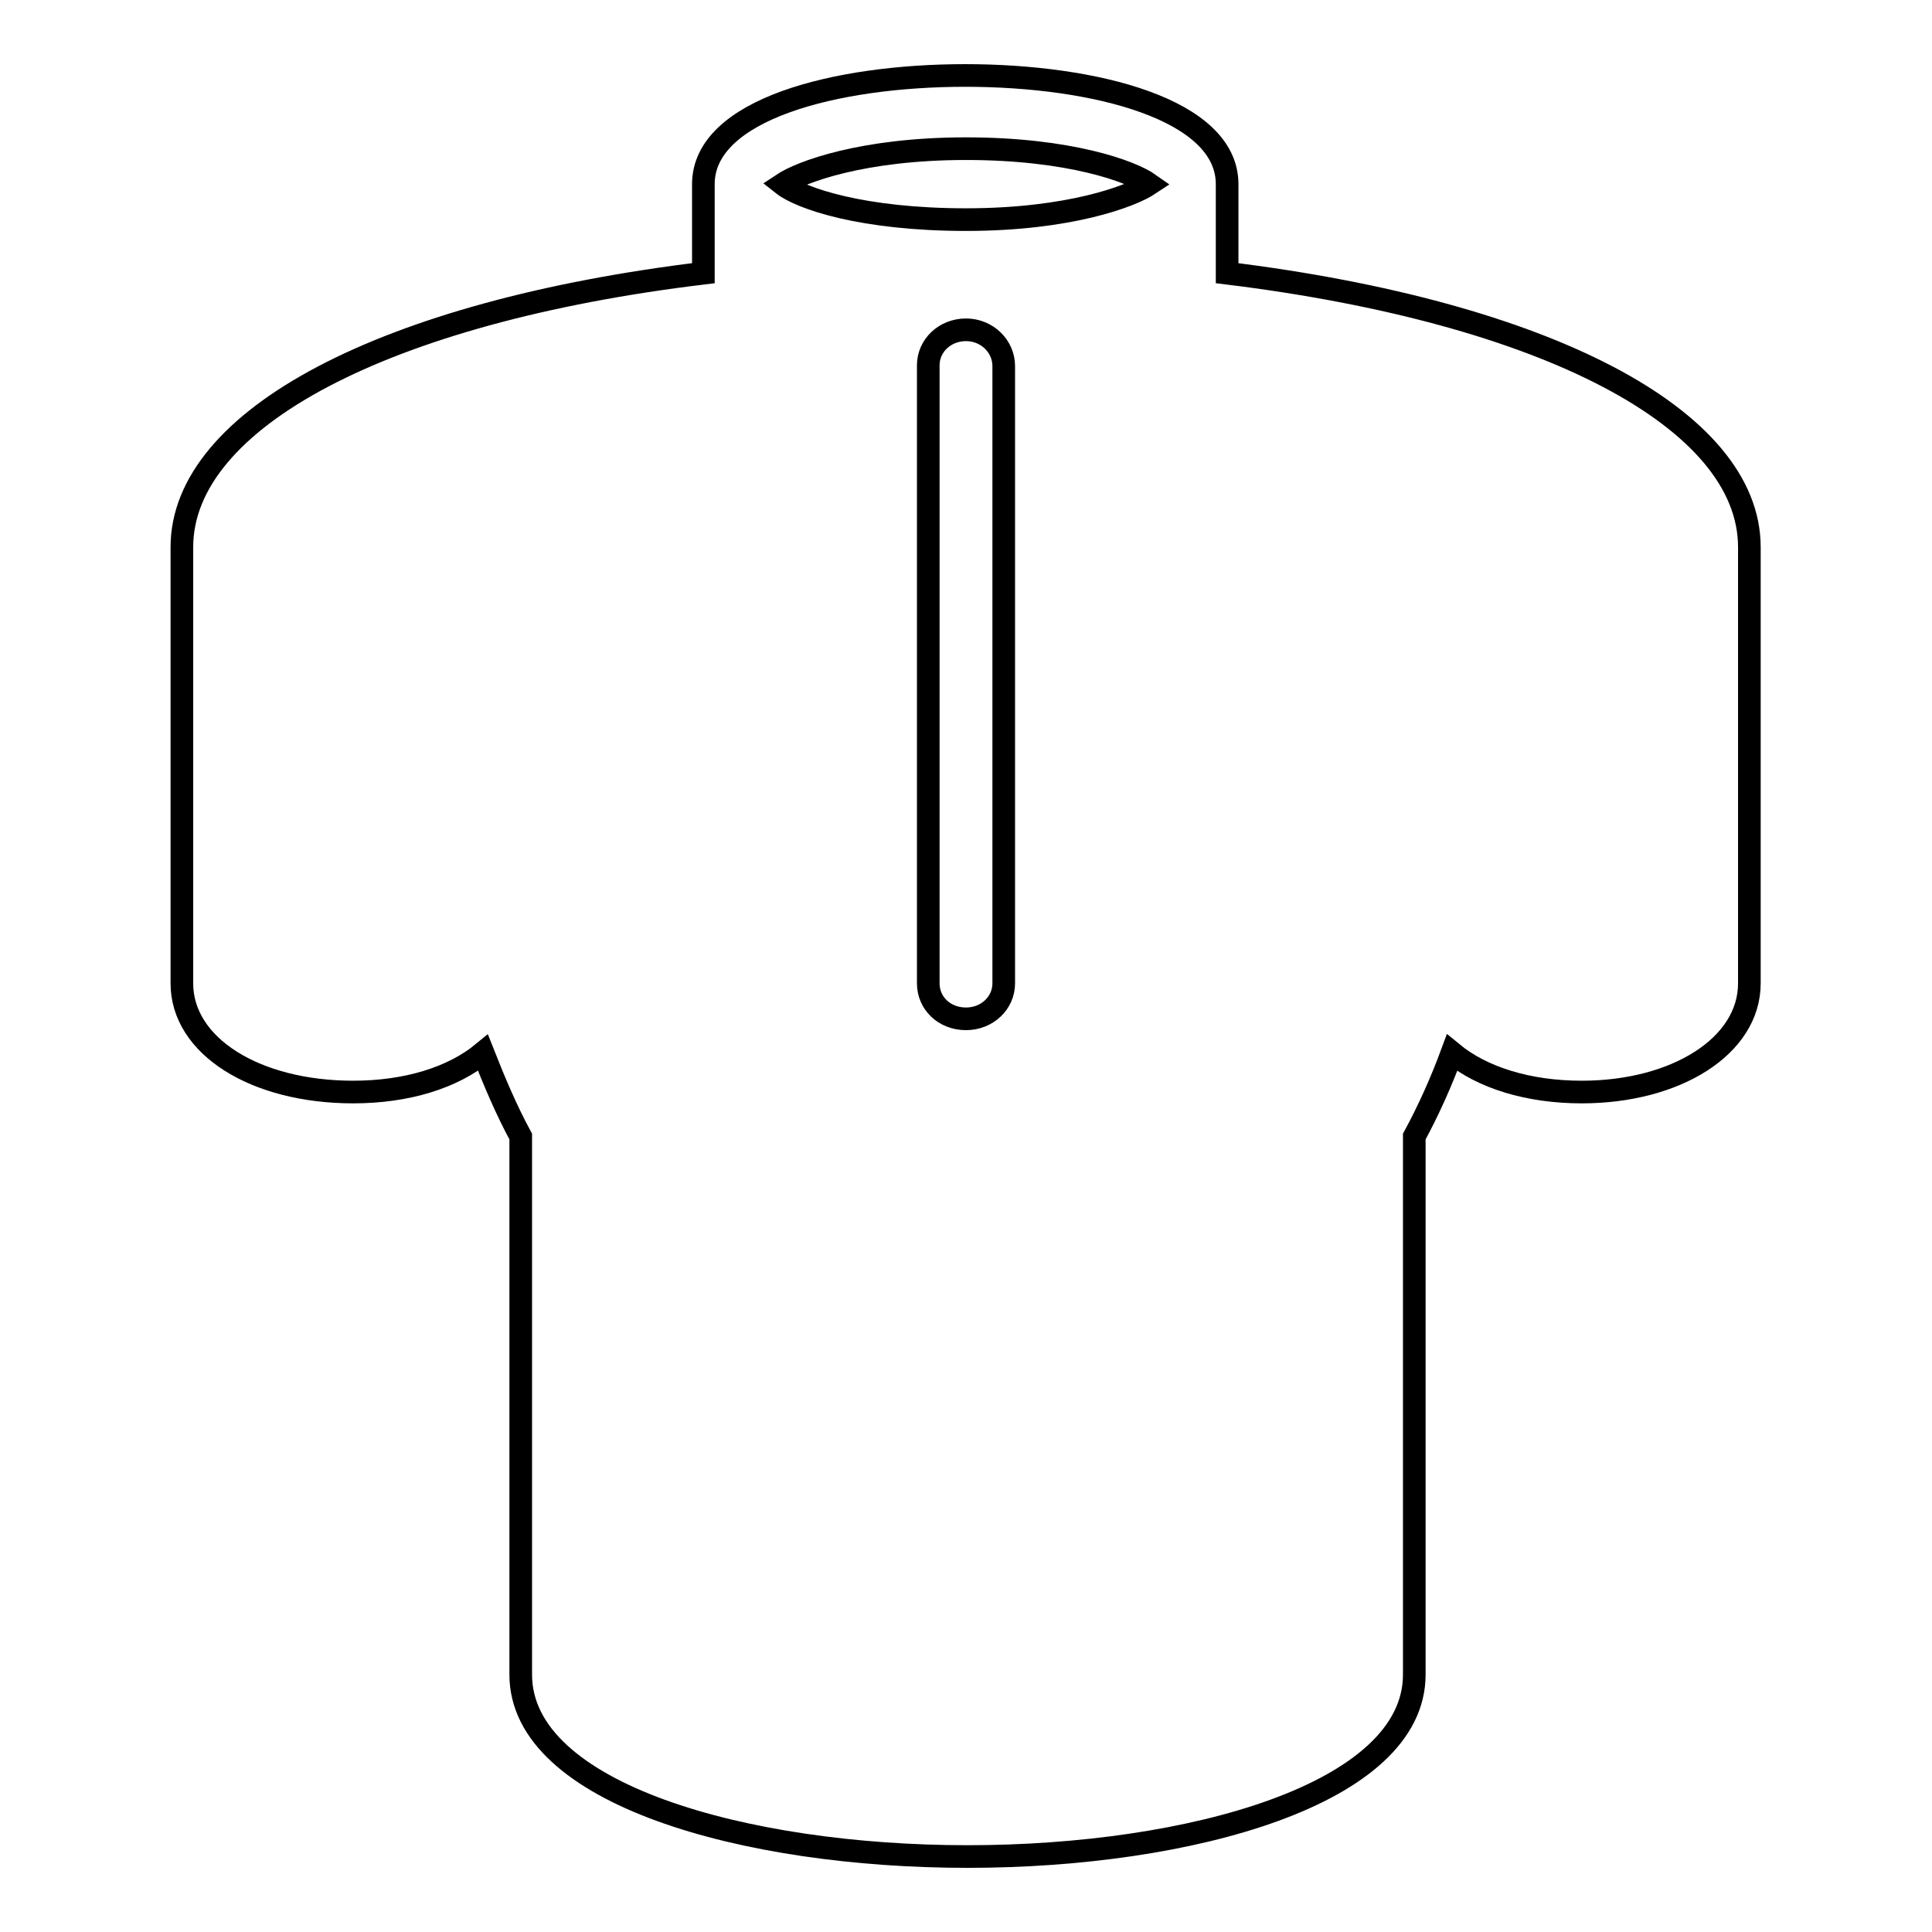
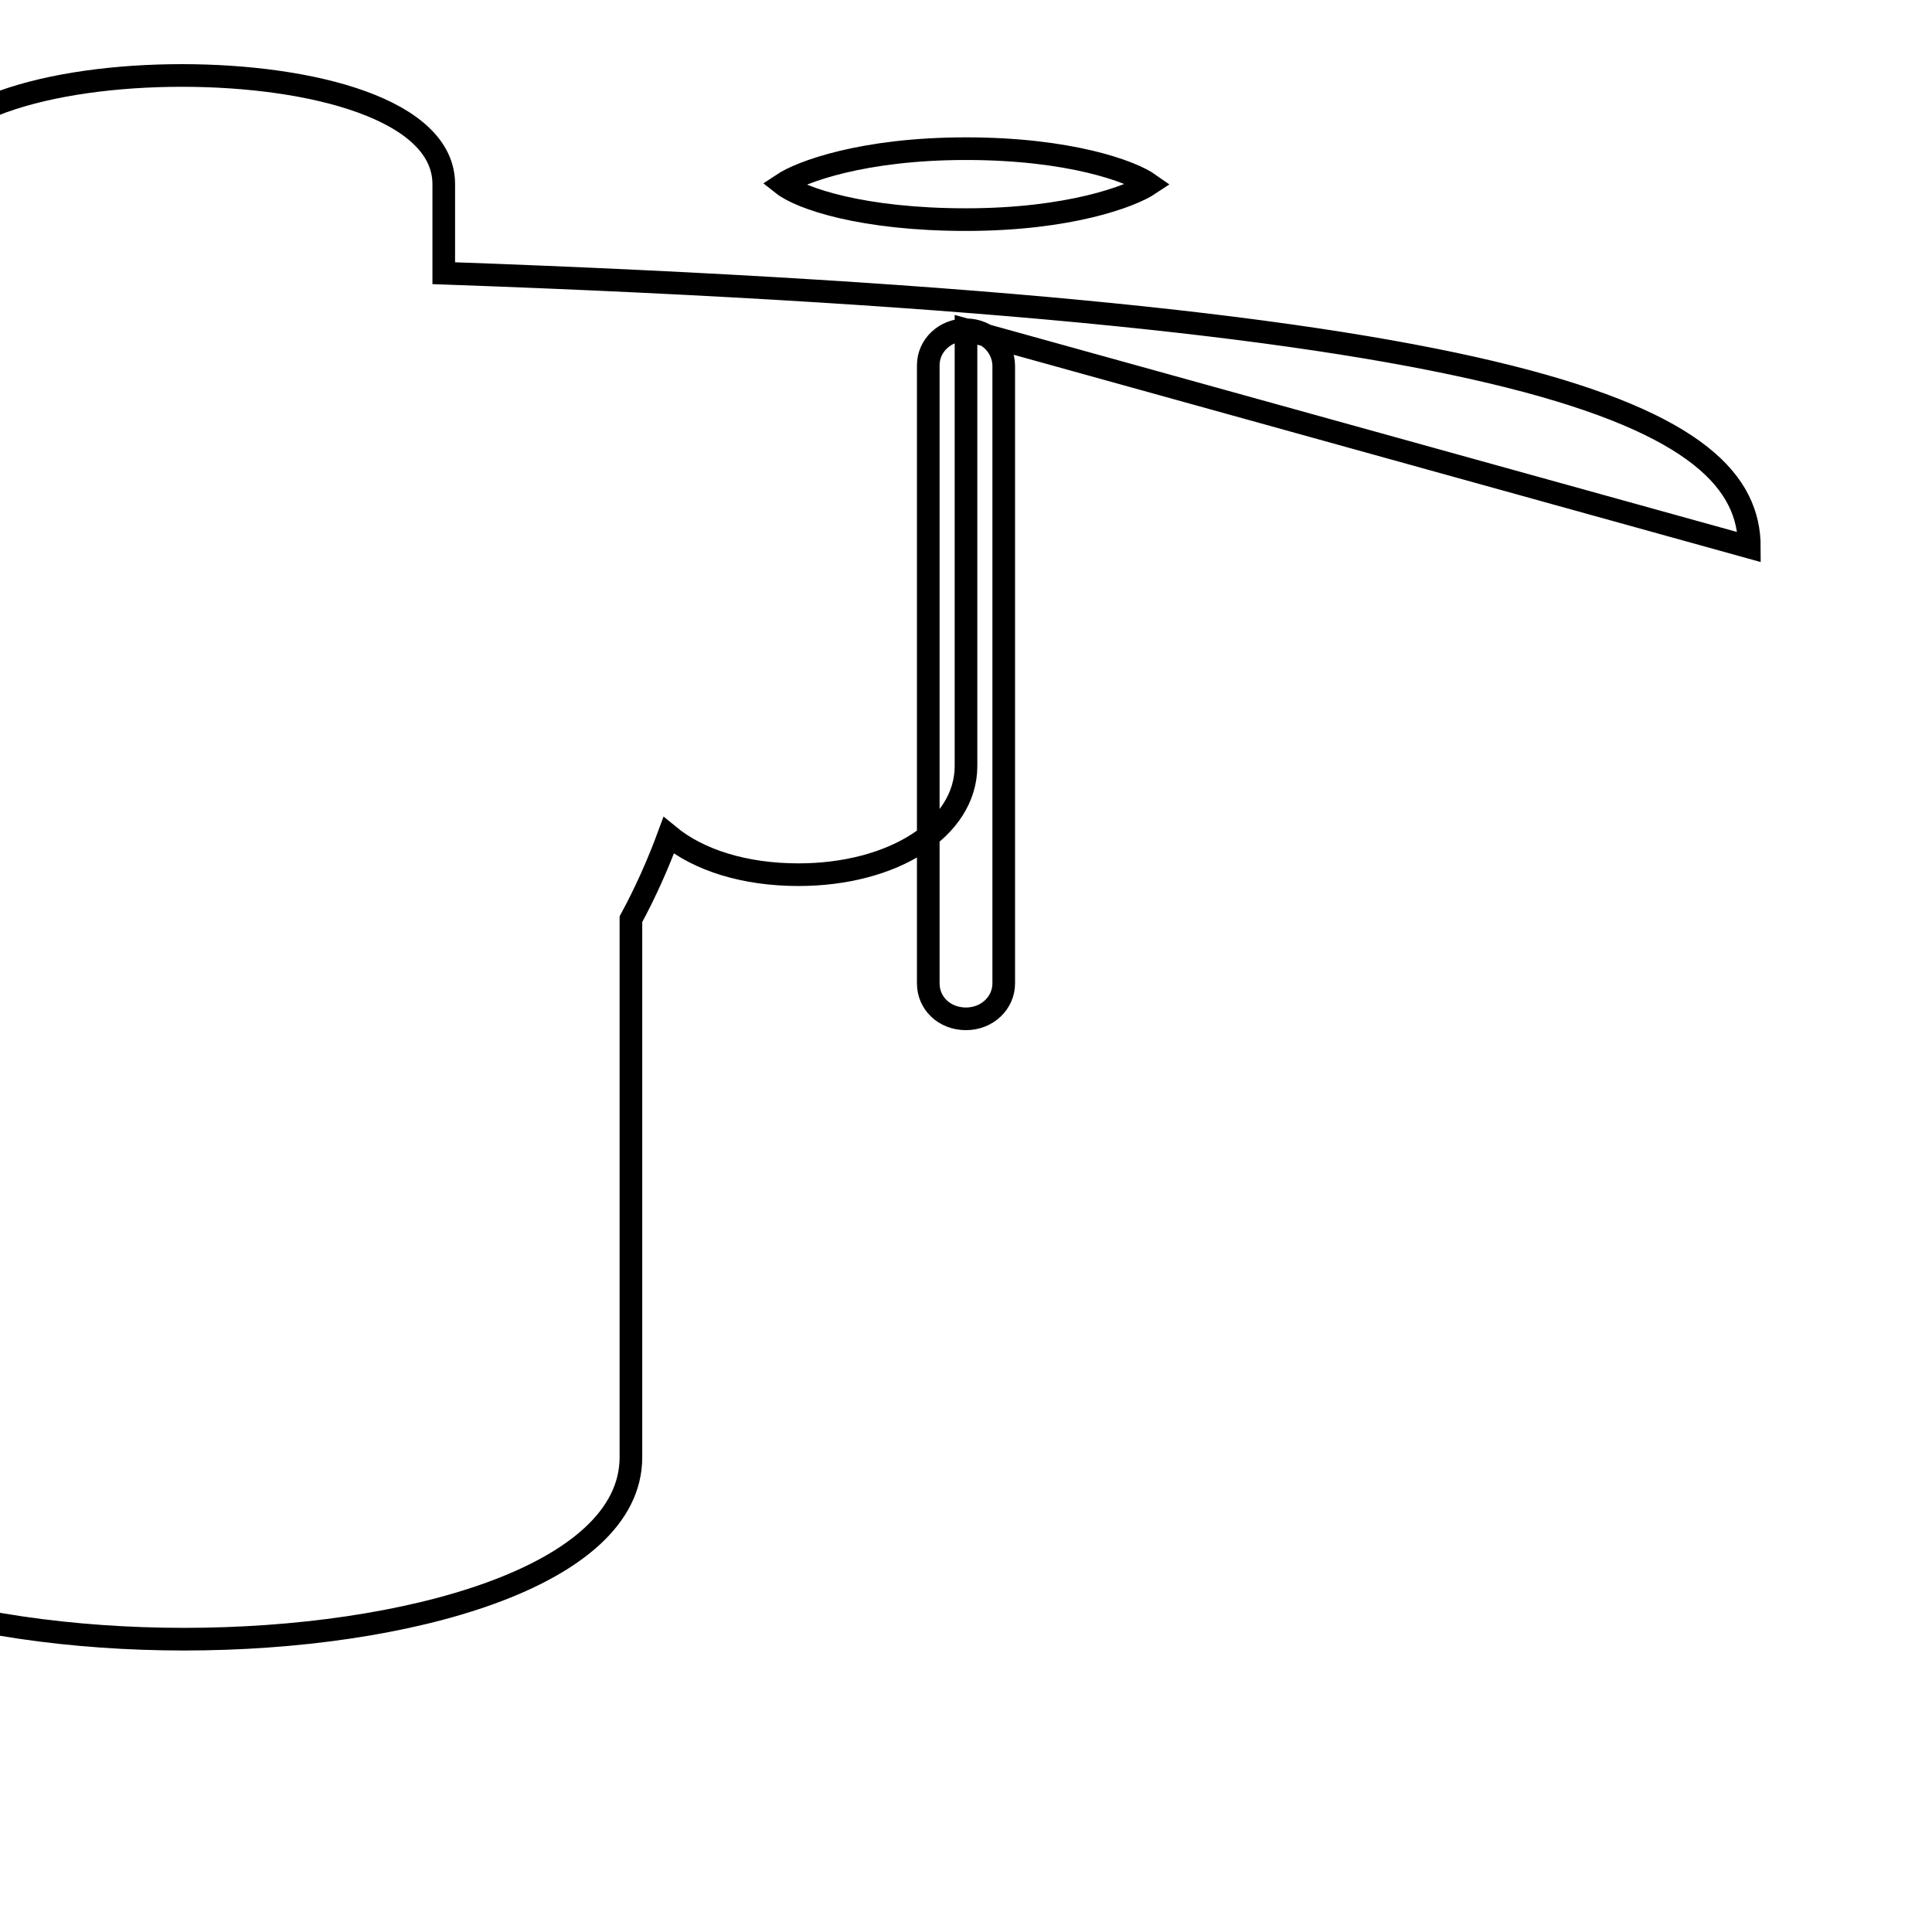
<svg xmlns="http://www.w3.org/2000/svg" version="1.1" x="0px" y="0px" viewBox="0 0 256 256" enable-background="new 0 0 256 256" xml:space="preserve">
  <g>
    <g>
-       <path stroke-width="3" fill-opacity="0" stroke="#000000" d="M128,19.7c-13.7,0-21.9,3.1-24.3,4.7c2.4,1.9,10.6,4.7,24.3,4.7s21.9-3.1,24.3-4.7C149.9,22.7,141.7,19.7,128,19.7z M128,43.7c-2.8,0-5,2.1-5,4.7v81.9c0,2.6,2.1,4.7,5,4.7c2.8,0,5-2.1,5-4.7V48.5C133,45.9,130.8,43.7,128,43.7z M231.8,72.5v57.8c0,8.3-9.7,14.4-22.2,14.4c-7.1,0-13.2-1.9-17.2-5.2c-1.4,3.8-3.1,7.6-5,11.1v71.3c0,15.8-29.7,24.1-59.2,24.1c-29.5,0-59.2-8.3-59.2-24.1v-71.3c-1.9-3.5-3.5-7.3-5-11.1c-4,3.3-10.1,5.2-17.2,5.2c-13,0-22.7-6.1-22.7-14.4V72.5c0-17,26.9-31.2,69.1-36.3V24.4c0-9.9,17.5-14.4,34.7-14.4c17.2,0,34.7,4.5,34.7,14.4v11.8C204.9,41.4,231.8,55.5,231.8,72.5z" />
+       <path stroke-width="3" fill-opacity="0" stroke="#000000" d="M128,19.7c-13.7,0-21.9,3.1-24.3,4.7c2.4,1.9,10.6,4.7,24.3,4.7s21.9-3.1,24.3-4.7C149.9,22.7,141.7,19.7,128,19.7z M128,43.7c-2.8,0-5,2.1-5,4.7v81.9c0,2.6,2.1,4.7,5,4.7c2.8,0,5-2.1,5-4.7V48.5C133,45.9,130.8,43.7,128,43.7z v57.8c0,8.3-9.7,14.4-22.2,14.4c-7.1,0-13.2-1.9-17.2-5.2c-1.4,3.8-3.1,7.6-5,11.1v71.3c0,15.8-29.7,24.1-59.2,24.1c-29.5,0-59.2-8.3-59.2-24.1v-71.3c-1.9-3.5-3.5-7.3-5-11.1c-4,3.3-10.1,5.2-17.2,5.2c-13,0-22.7-6.1-22.7-14.4V72.5c0-17,26.9-31.2,69.1-36.3V24.4c0-9.9,17.5-14.4,34.7-14.4c17.2,0,34.7,4.5,34.7,14.4v11.8C204.9,41.4,231.8,55.5,231.8,72.5z" />
    </g>
  </g>
</svg>